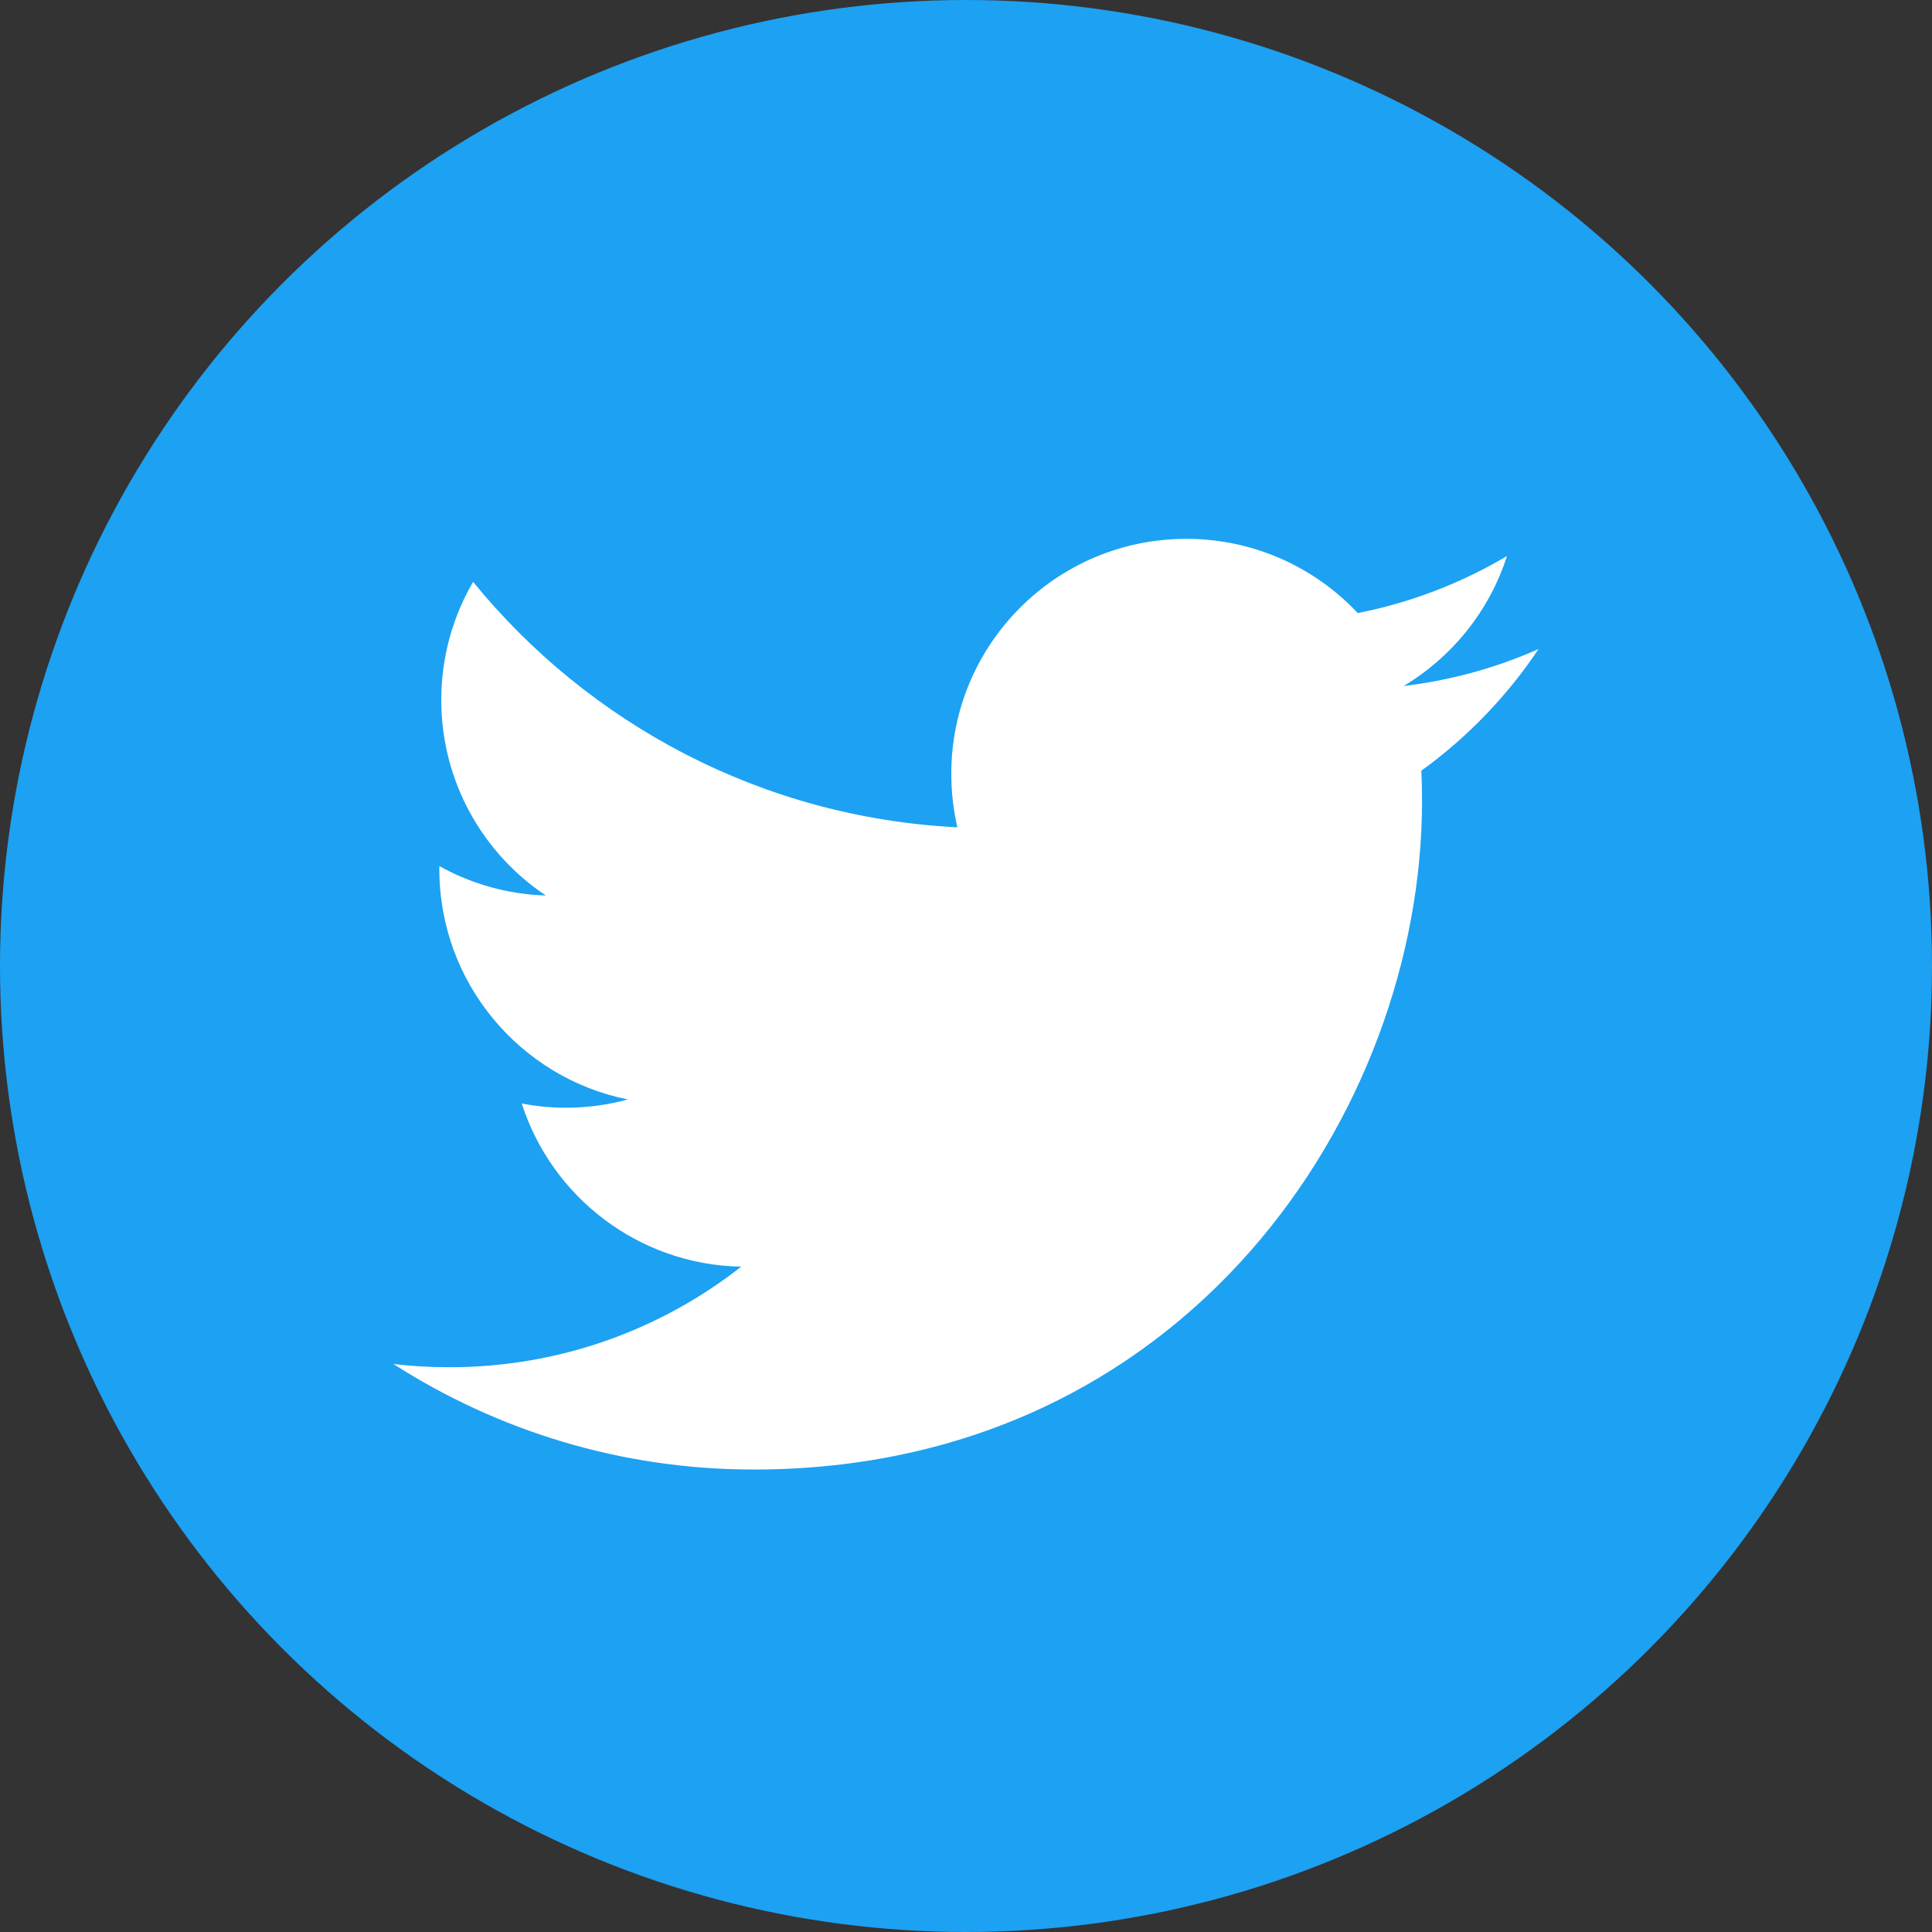
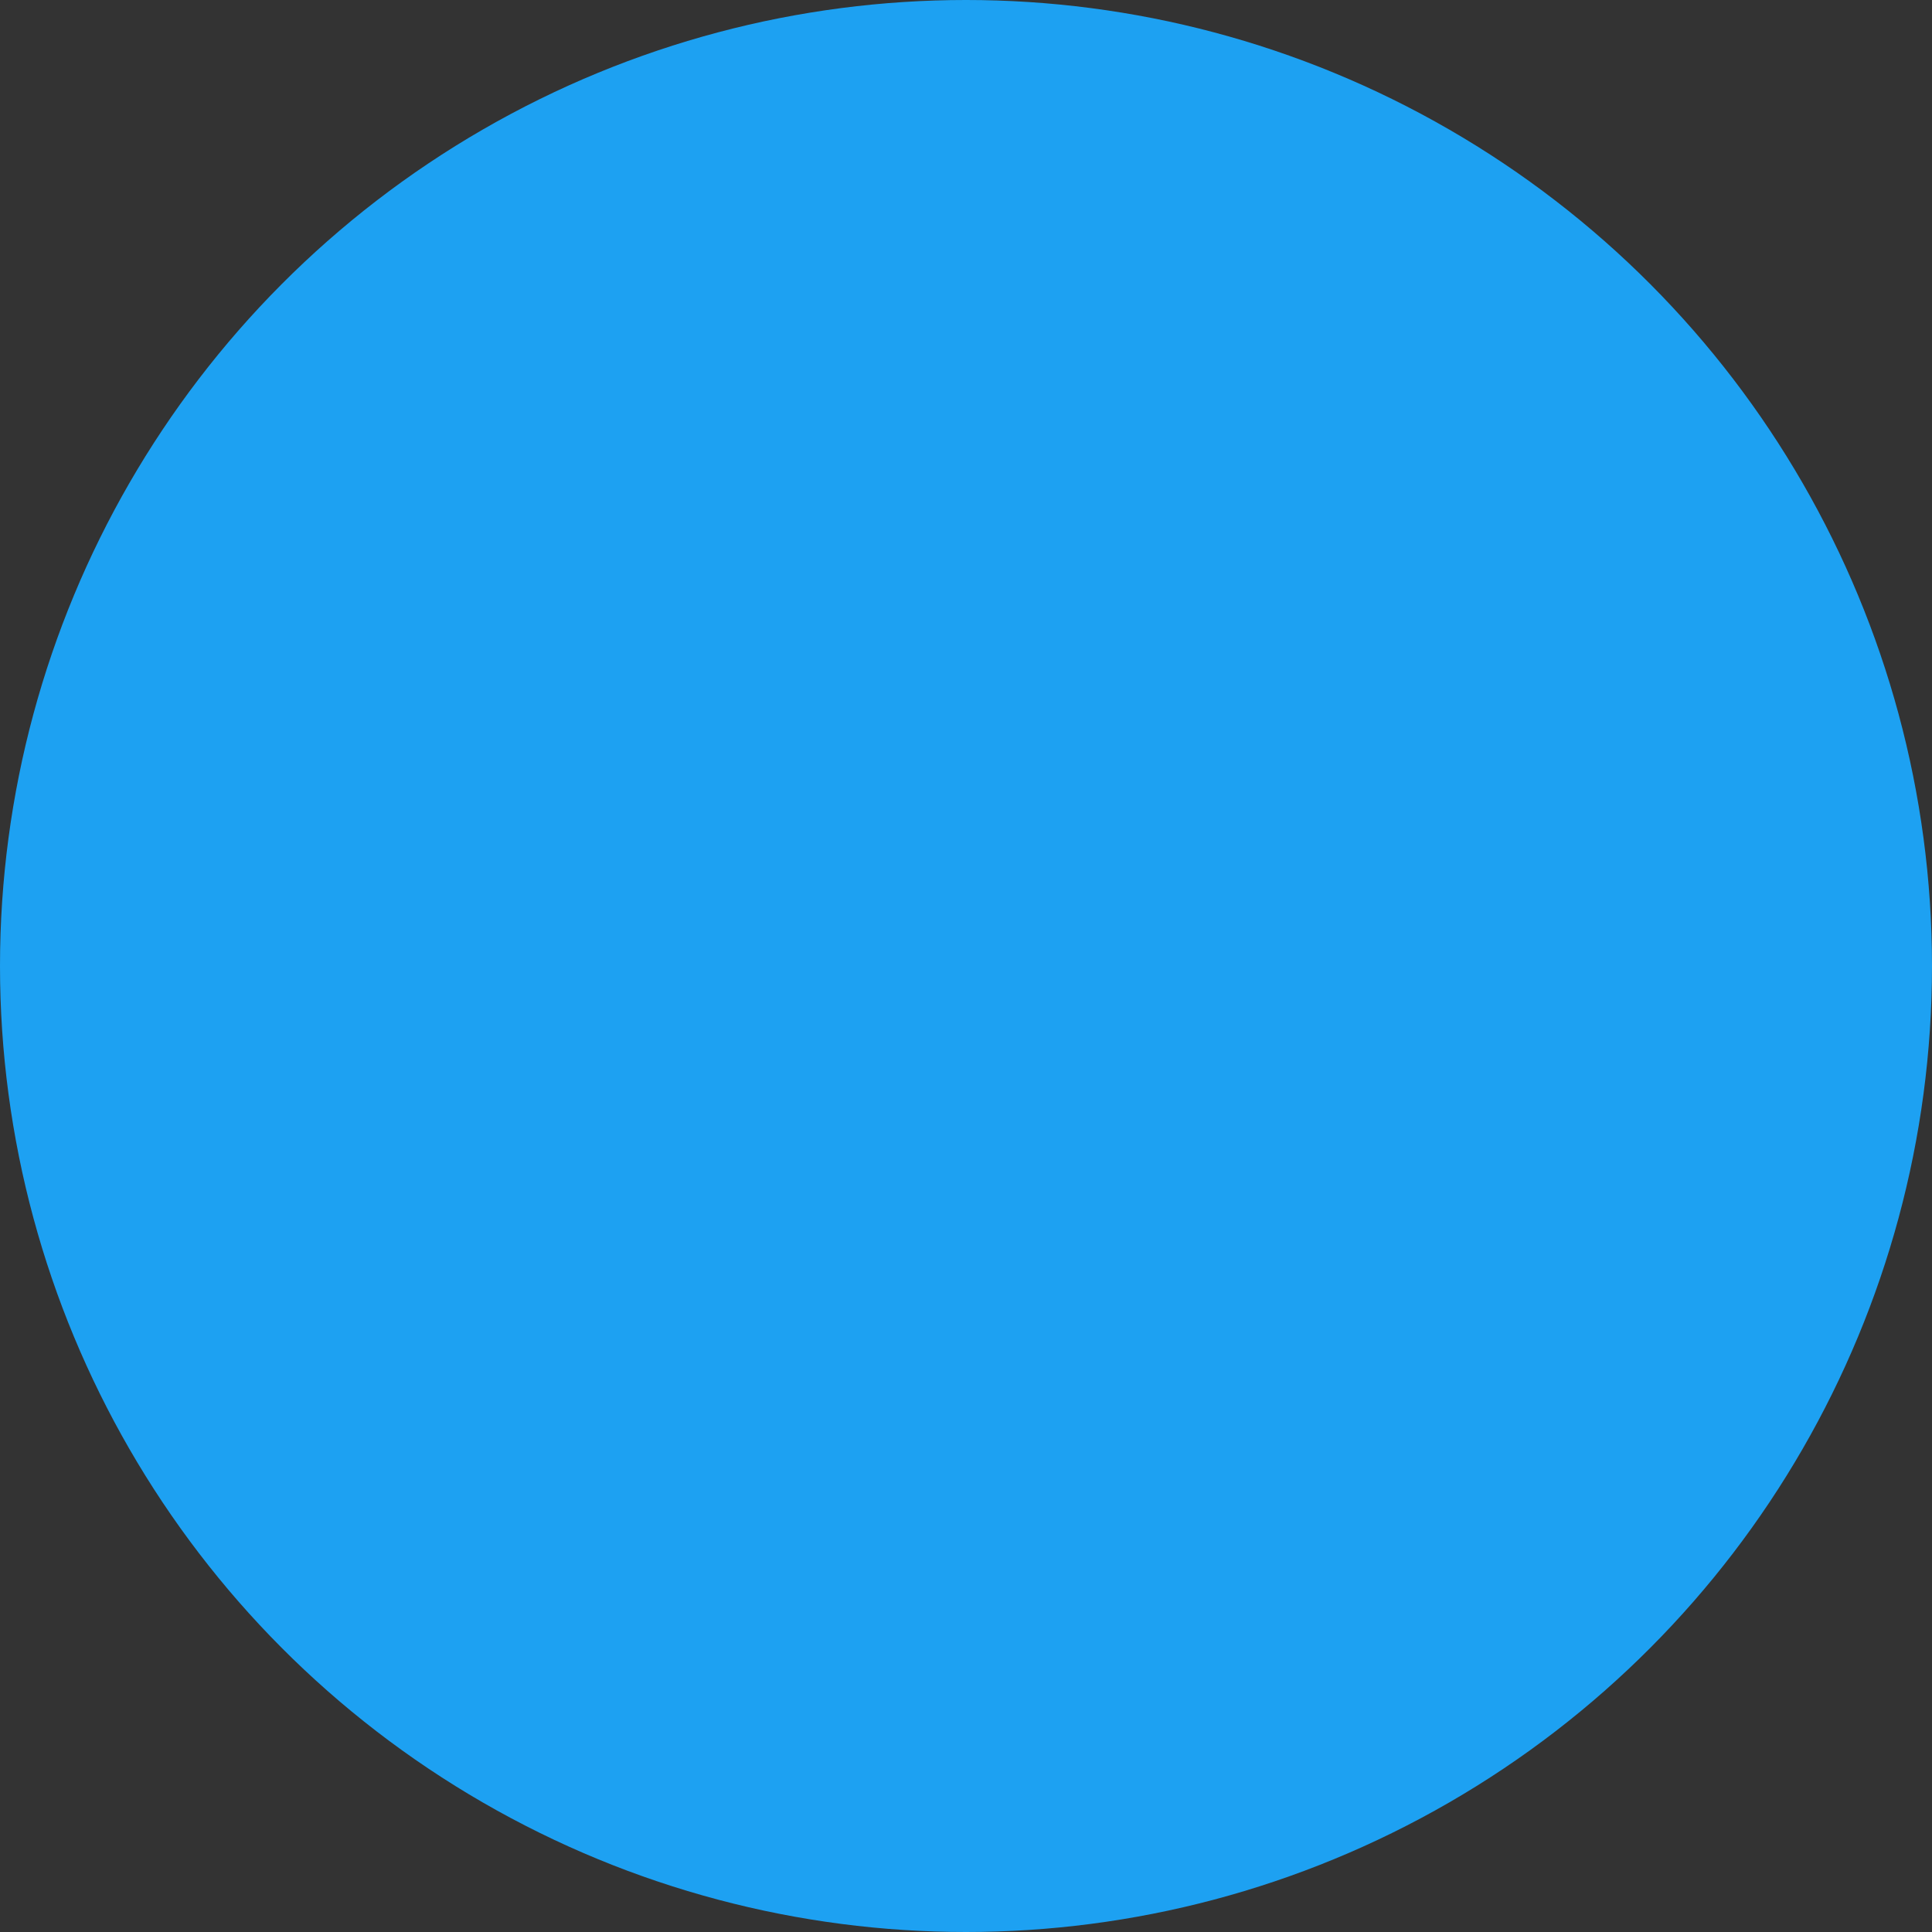
<svg xmlns="http://www.w3.org/2000/svg" version="1.1" id="Layer_1" x="0px" y="0px" viewBox="0 0 72 72" style="enable-background:new 0 0 72 72;" xml:space="preserve">
  <rect x="0" y="0" width="72" height="72" fill="#333333" stroke="none" />
  <style type="text/css">
	.st0{fill:#1DA1F2;}
	.st1{fill:#FFFFFF;}
</style>
  <circle class="st0" cx="36" cy="36" r="36" />
-   <path class="st1" d="M28.083,54.765c16.105,0,24.912-13.343,24.912-24.912c0-0.379-0.008-0.757-0.025-1.132  c1.709-1.236,3.196-2.778,4.368-4.534c-1.569,0.697-3.257,1.167-5.028,1.378  c1.808-1.084,3.196-2.799,3.85-4.843c-1.692,1.003-3.565,1.732-5.56,2.125  c-1.598-1.702-3.873-2.766-6.391-2.766c-4.836,0-8.757,3.921-8.757,8.755  c0,0.687,0.077,1.355,0.227,1.996c-7.277-0.366-13.73-3.85-18.048-9.148  c-0.753,1.294-1.186,2.797-1.186,4.401c0,3.038,1.546,5.719,3.896,7.288  c-1.436-0.044-2.786-0.439-3.966-1.095c-0.002,0.037-0.002,0.073-0.002,0.112  c0,4.241,3.019,7.781,7.025,8.584c-0.735,0.2-1.509,0.308-2.308,0.308  c-0.564,0-1.113-0.056-1.646-0.158c1.115,3.479,4.347,6.01,8.18,6.081  c-2.997,2.349-6.772,3.748-10.875,3.748c-0.707,0-1.403-0.04-2.089-0.121  C18.537,53.316,23.138,54.765,28.083,54.765" />
</svg>